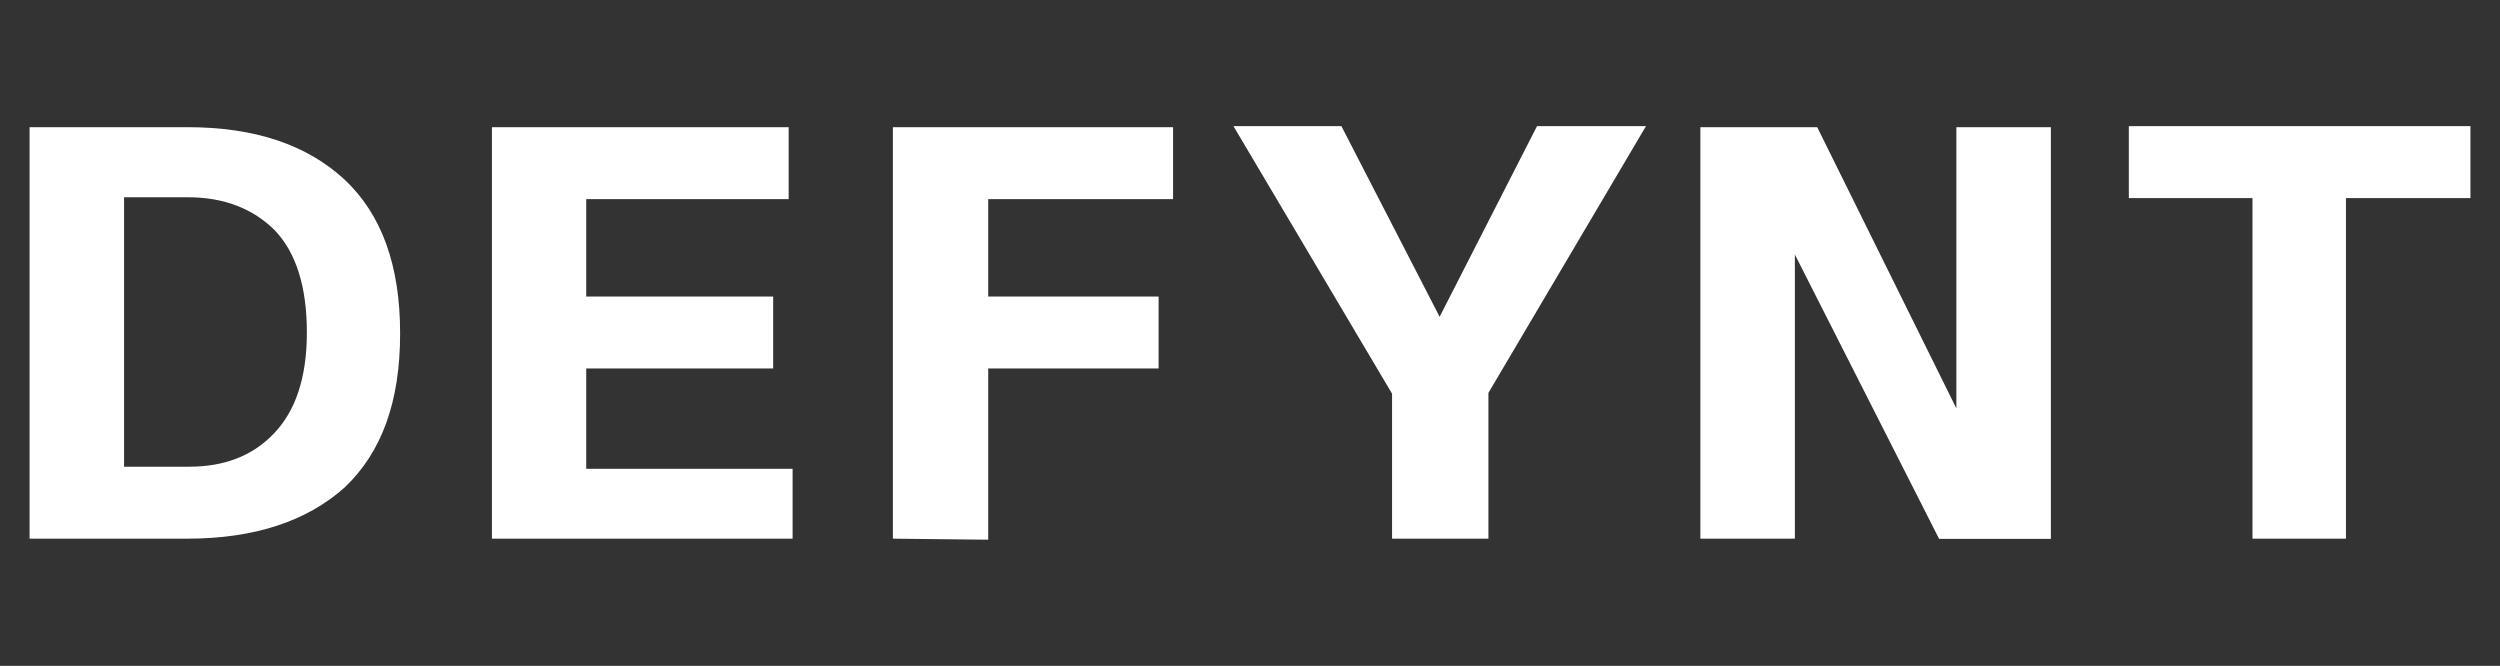
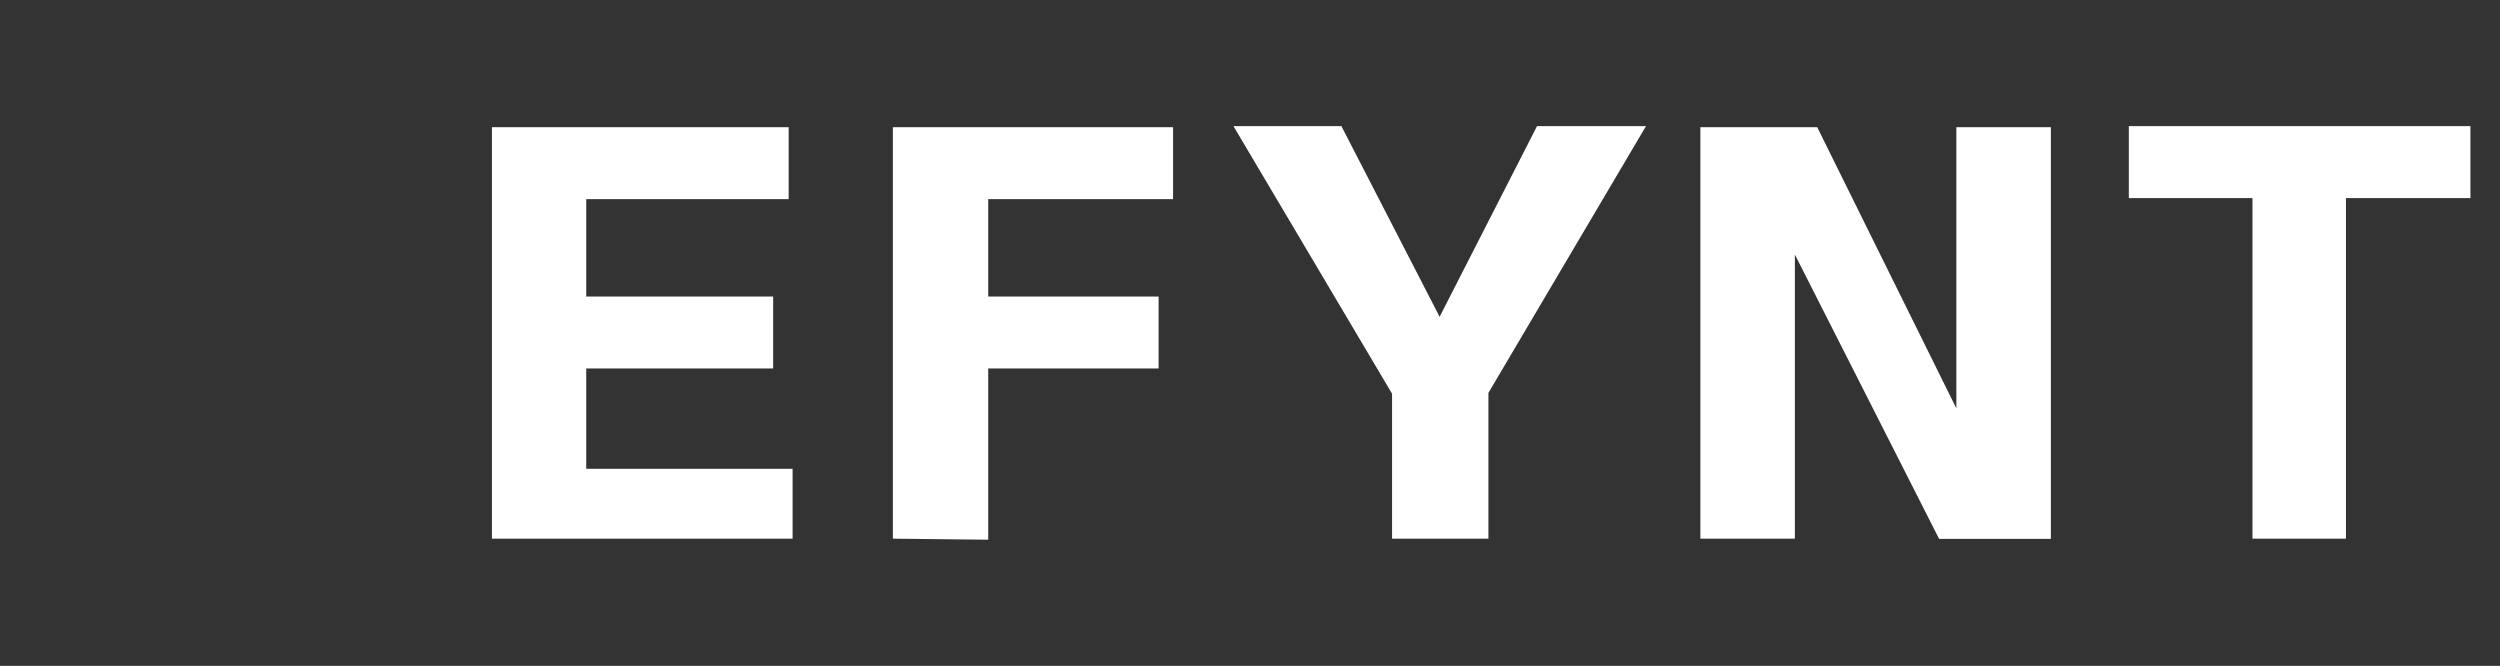
<svg xmlns="http://www.w3.org/2000/svg" version="1.1" id="Layer_2_00000012456330812454588360000002939491072050181800_" x="0px" y="0px" viewBox="0 0 1209 322" style="enable-background:new 0 0 1209 322;" xml:space="preserve">
  <rect x="0" y="0" width="1209" height="322" fill="#333333" stroke="none" />
  <style type="text/css">
	.st0{fill:#FFFFFF;}
</style>
  <g>
-     <path class="st0" d="M90.5,260.5H14.3V61.5h76.2c32.9,0,57.9,8.5,76.2,25.4c17.9,16.9,26.8,41.4,26.8,74.4s-8.9,57.4-26.8,74.4   C148.4,252.1,123,260.5,90.5,260.5z M60,225.7h31.5c16.9,0,30.6-5.2,40.9-16c10.4-10.8,16-26.8,16-48.9s-5.2-38.6-15.5-49.4   c-10.4-10.4-24.5-16-41.9-16H60C60,95.3,60,225.7,60,225.7z" />
    <path class="st0" d="M383.3,260.5H237.9V61.5h143.5v34.8h-97.9v47.1h90.4v34.8h-90.4v48.5h99.8V260.5z" />
    <path class="st0" d="M477.9,261l-46.1-0.5V61.5h135.5v34.8h-89.4v47.1h82.4v34.8h-82.4C477.9,178.2,477.9,261,477.9,261z" />
    <path class="st0" d="M719.8,260.5h-46.6v-70.1L596.5,61h52.2l47.5,92.2L743.3,61h52.7l-76.2,129L719.8,260.5L719.8,260.5z" />
    <path class="st0" d="M937.7,260.5l-69.7-137.4v137.4h-45.7V61.5h56.5l67.3,136v-136h45.7v199.1H937.7z" />
    <path class="st0" d="M1194.7,95.8h-60.2v164.7h-45.2V95.8h-59.8V61h165.2V95.8z" />
  </g>
</svg>